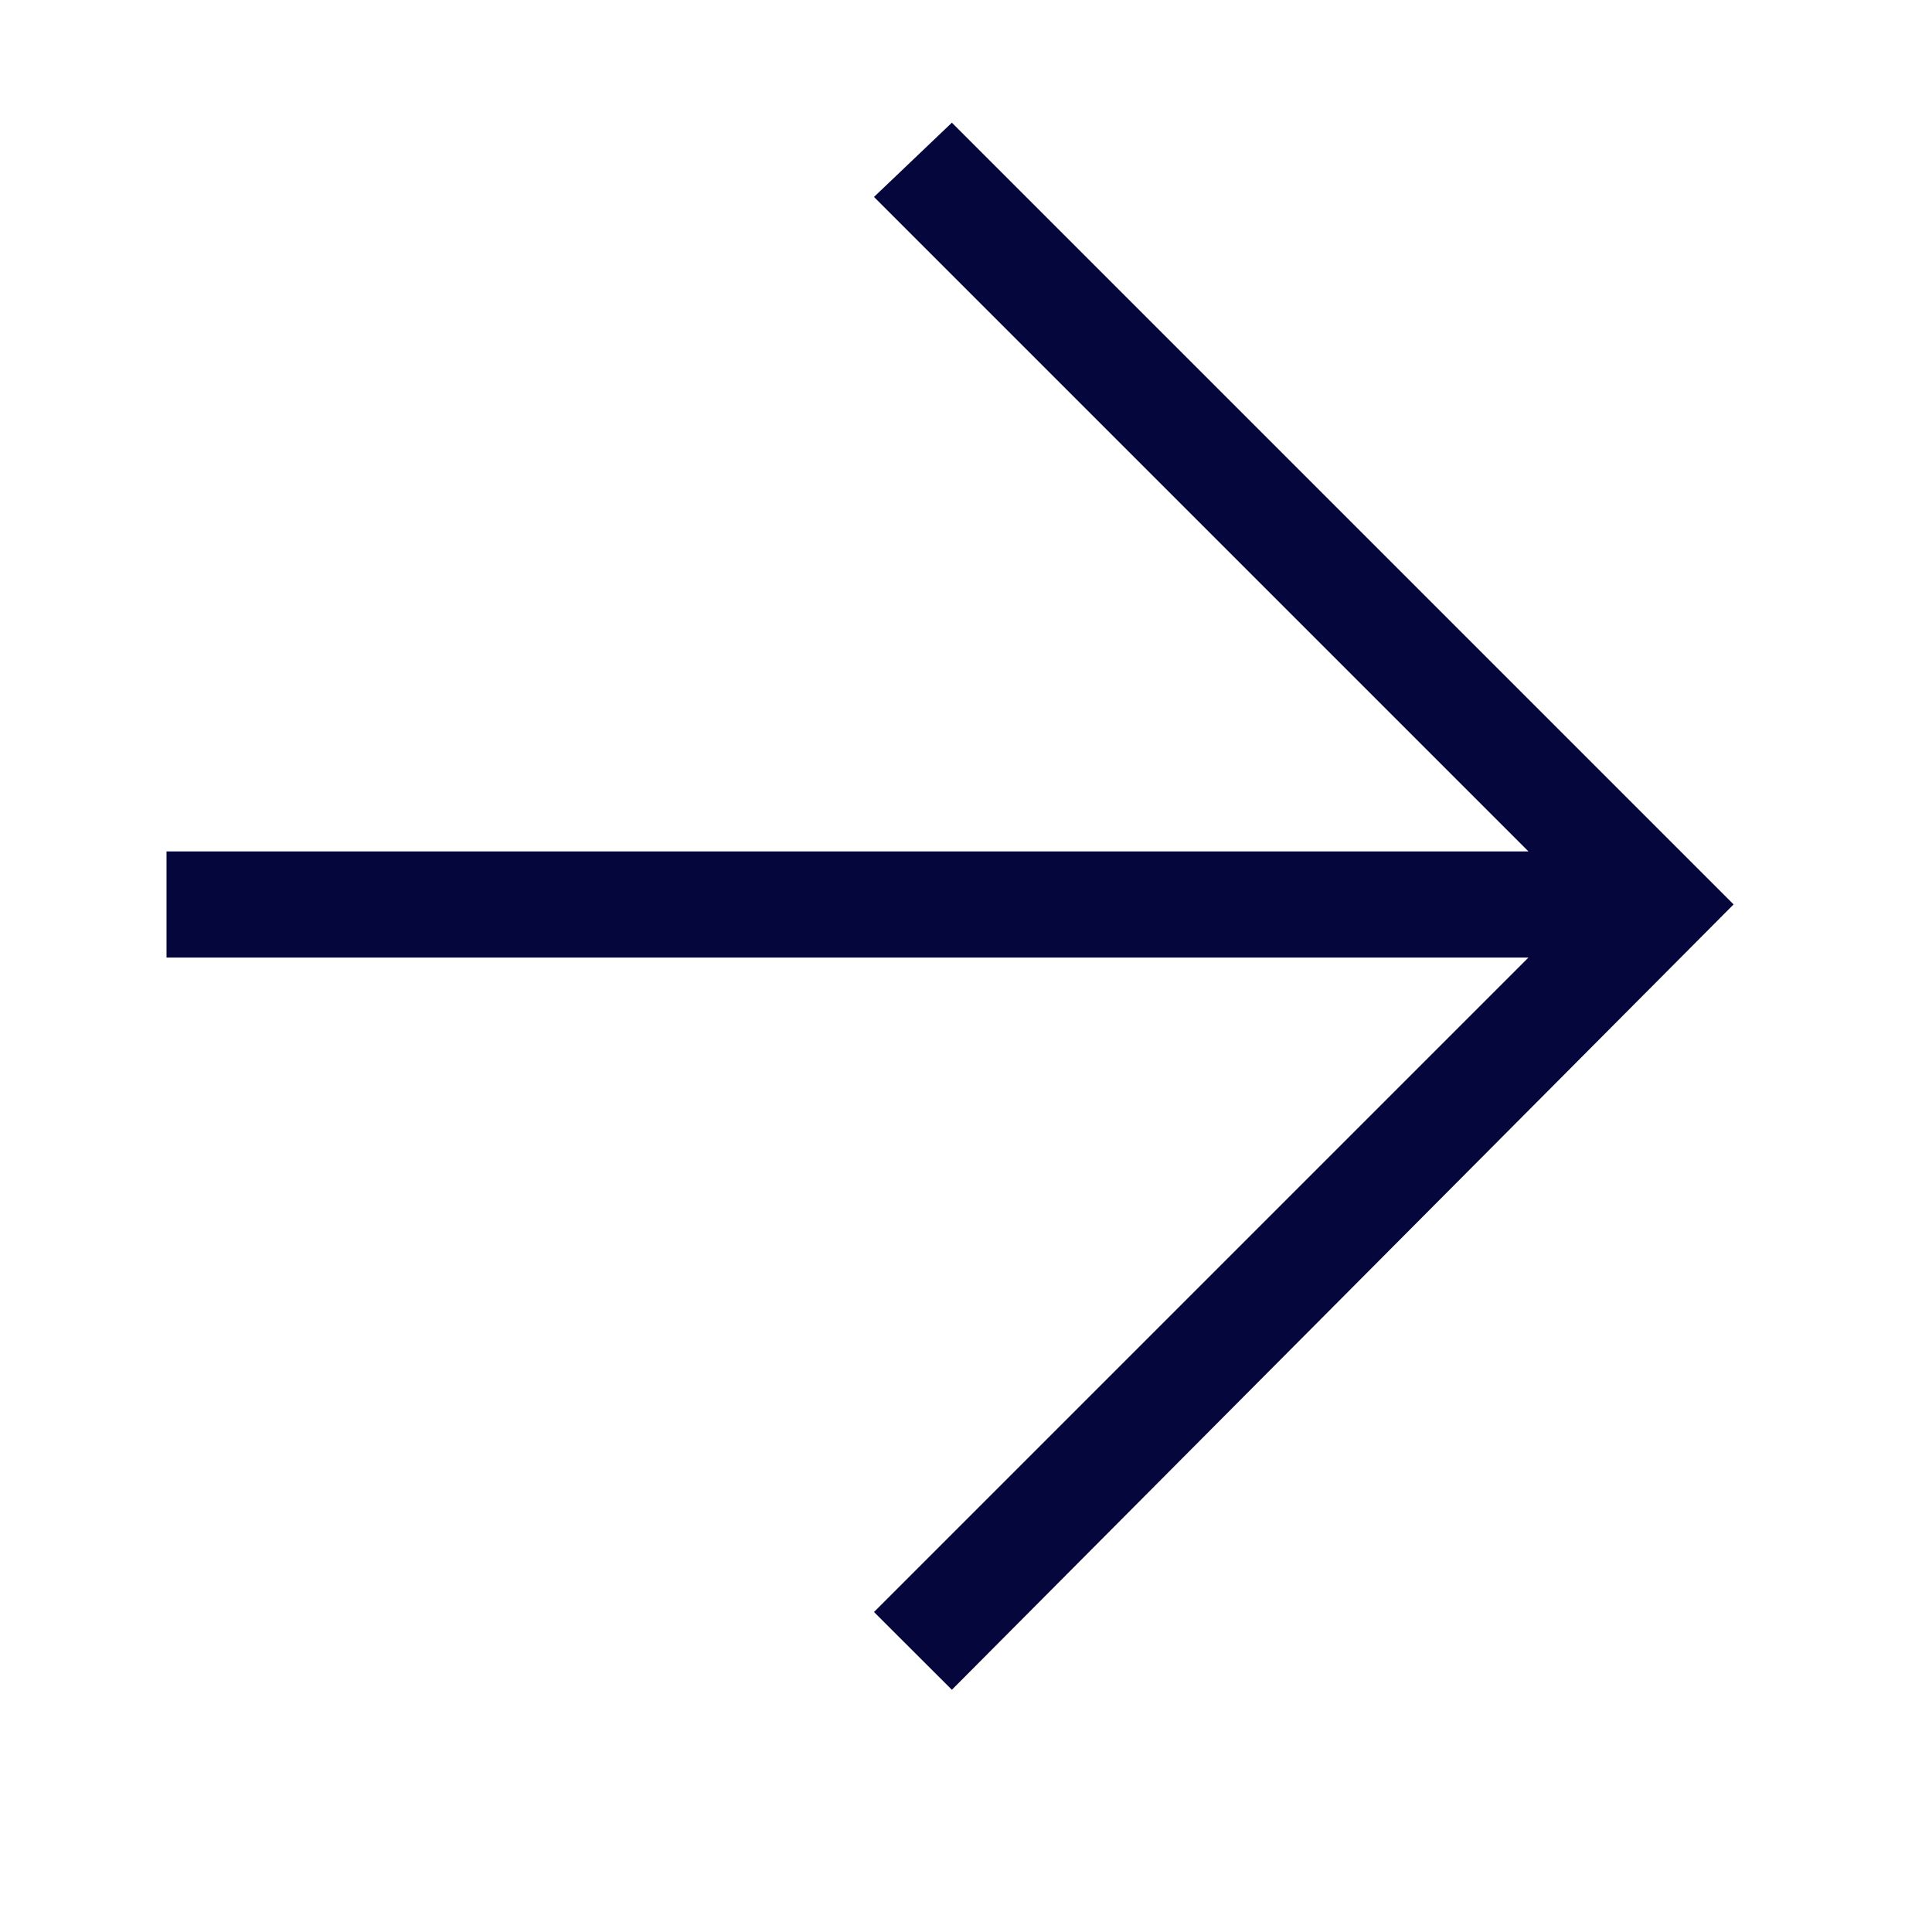
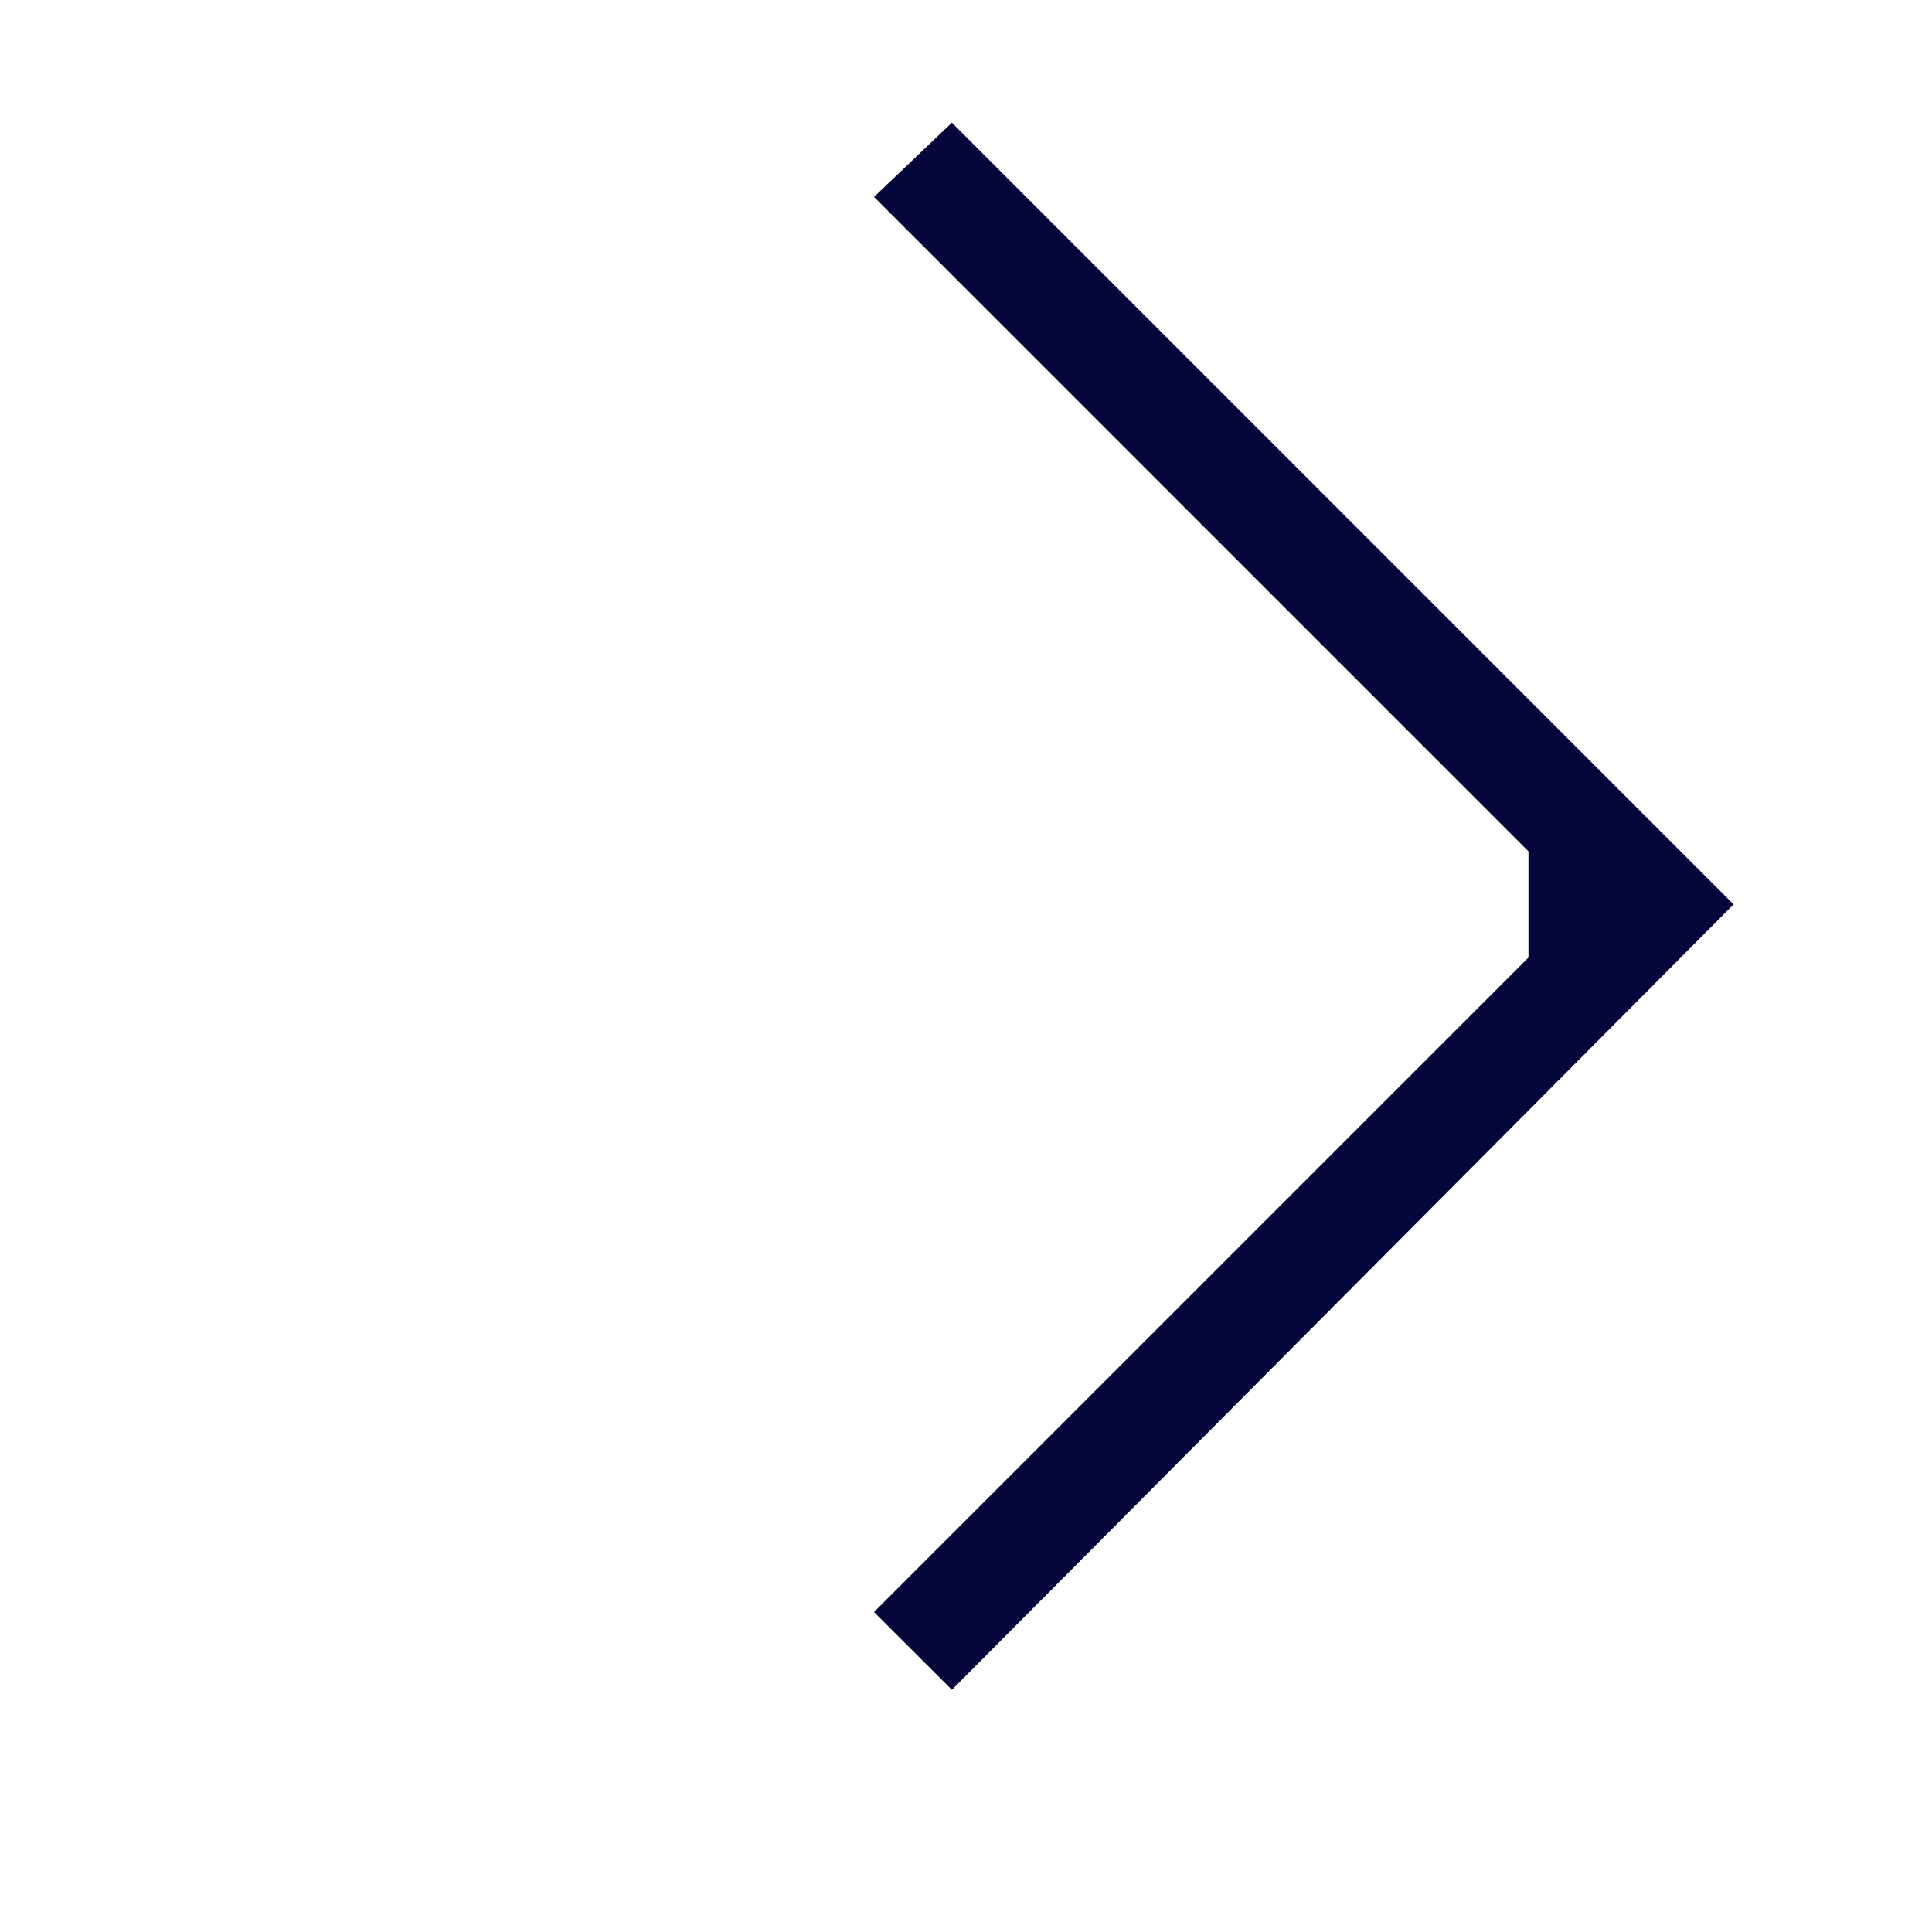
<svg xmlns="http://www.w3.org/2000/svg" width="16" height="16" viewBox="0 0 16 16" fill="none">
-   <path d="M14.357 7.49L7.883 13.994L7.238 13.35L12.658 7.93H1.379V7.051H12.658L7.238 1.631L7.883 1.016L14.357 7.49Z" fill="#05073C" />
+   <path d="M14.357 7.49L7.883 13.994L7.238 13.35L12.658 7.93V7.051H12.658L7.238 1.631L7.883 1.016L14.357 7.49Z" fill="#05073C" />
</svg>